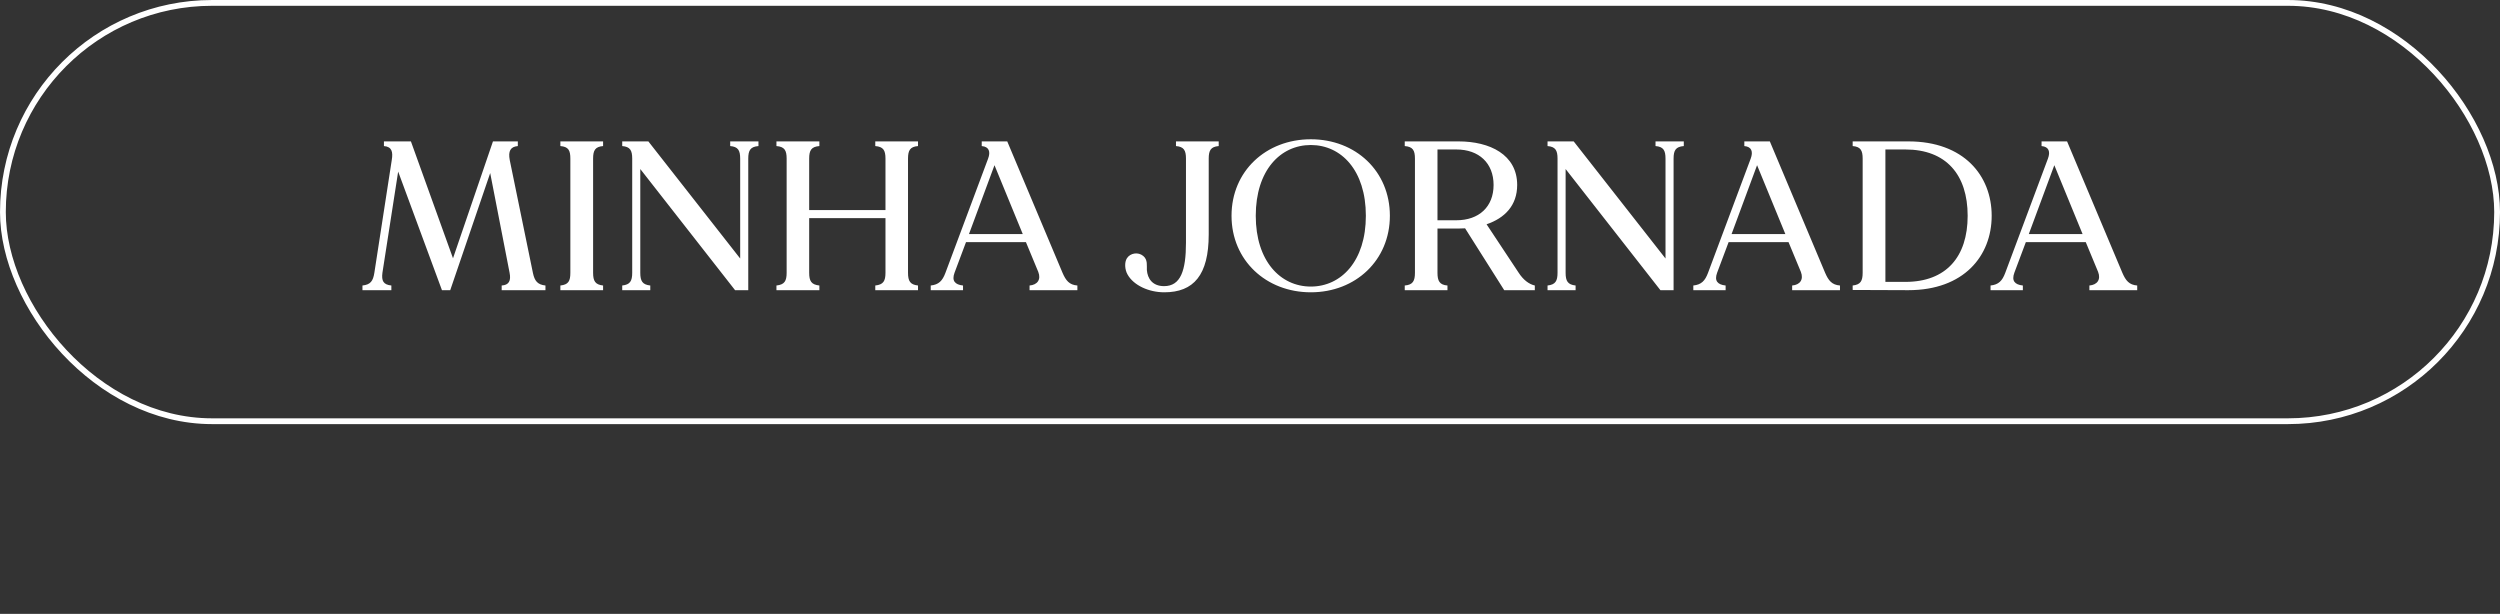
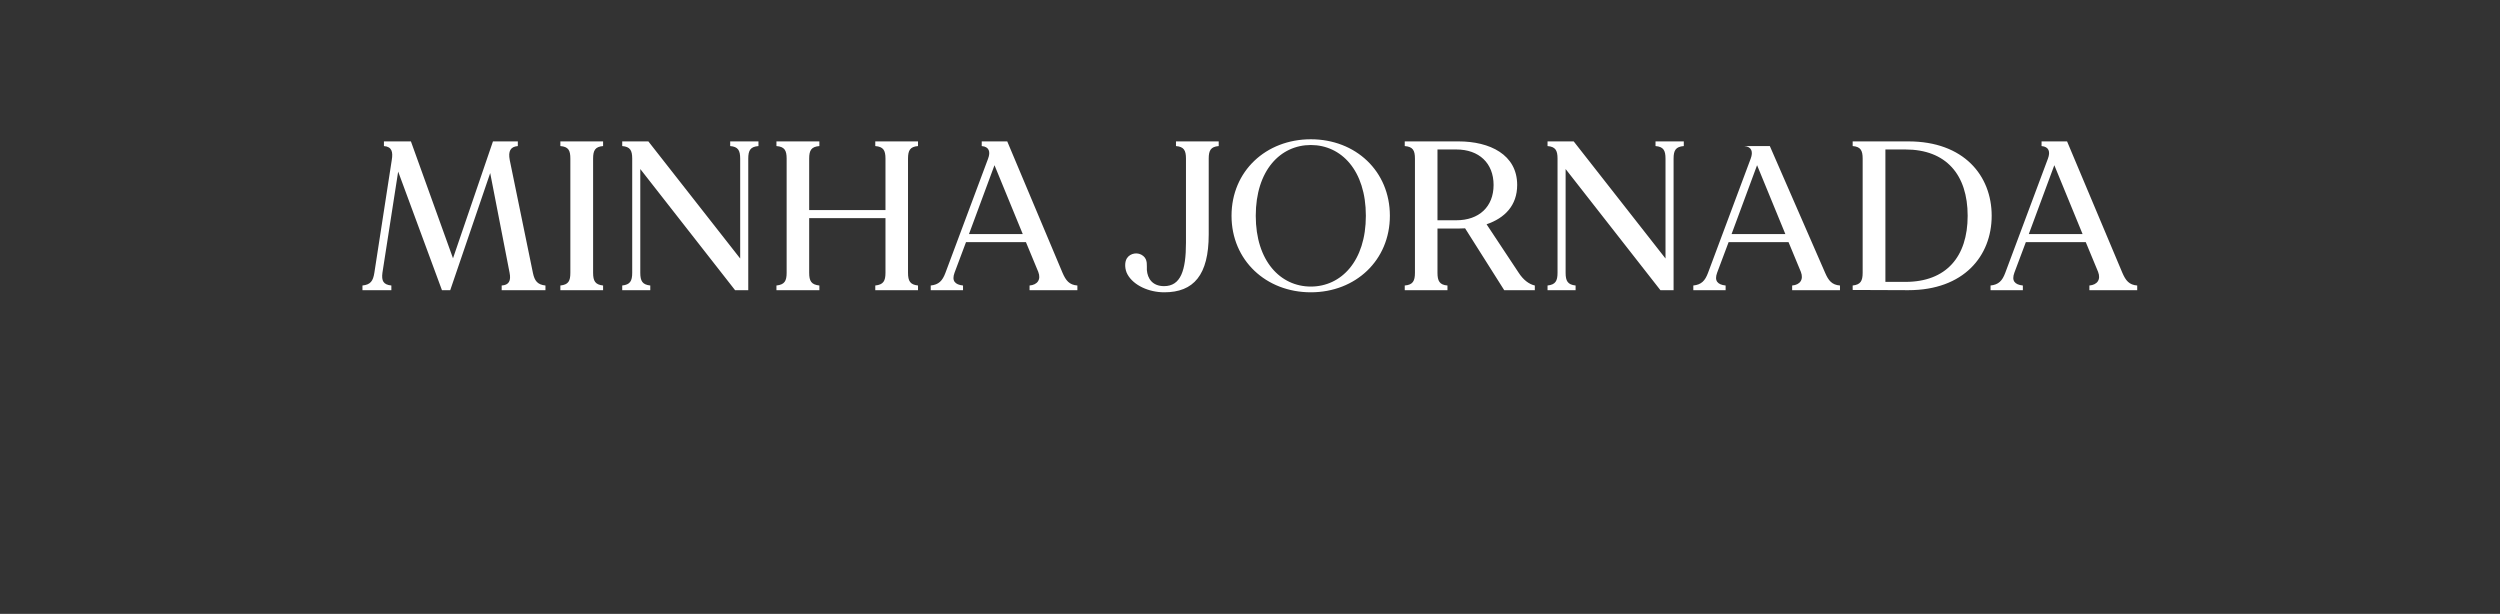
<svg xmlns="http://www.w3.org/2000/svg" width="224" height="55" viewBox="0 0 224 55" fill="none">
  <rect x="0" y="0" width="224" height="55" fill="#333333" stroke="none" />
-   <rect x="0.26" y="0.26" width="223.481" height="37.481" rx="18.741" stroke="white" stroke-width="0.519" />
-   <path d="M47.75 24.457C47.902 25.181 48.169 25.505 48.873 25.581V26H44.95V25.581C45.598 25.543 45.807 25.162 45.655 24.419L43.922 15.507L40.341 26H39.599L35.675 15.373L34.266 24.438C34.171 25.162 34.342 25.505 35.066 25.581V26H32.476V25.581C33.2 25.505 33.428 25.181 33.543 24.438L35.104 14.326C35.218 13.621 35.123 13.145 34.4 13.088V12.669H36.818L40.589 23.143L44.169 12.669H46.397V13.088C45.731 13.145 45.521 13.545 45.674 14.345L47.75 24.457ZM54.037 13.088C53.332 13.145 53.142 13.469 53.142 14.212V24.438C53.142 25.181 53.332 25.505 54.037 25.581V26H50.209V25.581C50.932 25.505 51.104 25.181 51.104 24.438V14.212C51.104 13.469 50.932 13.145 50.209 13.088V12.669H54.037V13.088ZM65.425 12.669H67.958V13.088C67.235 13.145 67.044 13.469 67.044 14.212V26H65.863L57.37 15.145V24.438C57.37 25.181 57.56 25.505 58.265 25.581V26H55.751V25.581C56.456 25.505 56.646 25.181 56.646 24.438V14.212C56.646 13.469 56.456 13.145 55.751 13.088V12.669H58.093L66.32 23.162V14.212C66.32 13.469 66.13 13.145 65.425 13.088V12.669ZM82.253 13.088C81.548 13.145 81.358 13.469 81.358 14.212V24.438C81.358 25.181 81.548 25.505 82.253 25.581V26H78.425V25.581C79.148 25.505 79.339 25.181 79.339 24.438V19.544H72.502V24.438C72.502 25.181 72.692 25.505 73.416 25.581V26H69.569V25.581C70.293 25.505 70.483 25.181 70.483 24.438V14.212C70.483 13.469 70.293 13.145 69.569 13.088V12.669H73.416V13.088C72.692 13.145 72.502 13.469 72.502 14.212V18.82H79.339V14.212C79.339 13.469 79.148 13.145 78.425 13.088V12.669H82.253V13.088ZM95.2 24.438C95.505 25.143 95.809 25.524 96.533 25.581V26H92.248V25.581C92.953 25.524 93.296 25.048 93.029 24.362L91.924 21.696H86.554L85.526 24.438C85.259 25.162 85.564 25.505 86.287 25.581V26H83.393V25.581C84.116 25.505 84.44 25.162 84.707 24.457L88.534 14.212C88.763 13.602 88.63 13.145 87.963 13.088V12.669H90.249L95.2 24.438ZM86.821 20.972H91.639L89.106 14.802L86.821 20.972ZM105.368 12.669H109.196V13.088C108.491 13.145 108.301 13.469 108.301 14.212V21.01C108.301 24.648 106.949 26.19 104.321 26.19C102.95 26.19 101.578 25.581 101.026 24.591C100.778 24.153 100.74 23.505 100.969 23.143C101.274 22.667 101.978 22.553 102.435 22.934C102.854 23.277 102.74 23.81 102.759 24.191C102.816 24.953 103.254 25.638 104.302 25.638C105.787 25.638 106.263 24.248 106.263 21.734V14.212C106.263 13.469 106.073 13.145 105.368 13.088V12.669ZM117.449 12.479C121.467 12.479 124.533 15.335 124.533 19.334C124.533 23.315 121.467 26.19 117.449 26.19C113.431 26.19 110.345 23.315 110.345 19.334C110.345 15.335 113.431 12.479 117.449 12.479ZM117.449 25.676C120.172 25.676 122.381 23.391 122.381 19.334C122.381 15.259 120.172 12.993 117.449 12.993C114.726 12.993 112.516 15.259 112.516 19.334C112.516 23.391 114.726 25.676 117.449 25.676ZM136.073 24.438C136.492 25.086 137.006 25.467 137.52 25.581V26H134.778L131.273 20.458C131.083 20.458 130.874 20.477 130.683 20.477H128.798V24.438C128.798 25.181 128.988 25.524 129.693 25.581V26H125.865V25.581C126.589 25.524 126.779 25.181 126.779 24.438V14.212C126.779 13.469 126.589 13.145 125.865 13.088V12.669H130.683C133.483 12.669 135.939 13.85 135.939 16.573C135.939 18.42 134.816 19.544 133.197 20.096L136.073 24.438ZM130.493 19.735C132.511 19.735 133.825 18.535 133.825 16.573C133.825 14.612 132.511 13.393 130.493 13.393H128.798V19.735H130.493ZM148.335 12.669H150.868V13.088C150.144 13.145 149.953 13.469 149.953 14.212V26H148.773L140.279 15.145V24.438C140.279 25.181 140.469 25.505 141.174 25.581V26H138.66V25.581C139.365 25.505 139.555 25.181 139.555 24.438V14.212C139.555 13.469 139.365 13.145 138.66 13.088V12.669H141.003L149.23 23.162V14.212C149.23 13.469 149.039 13.145 148.335 13.088V12.669ZM163.529 24.438C163.833 25.143 164.138 25.524 164.862 25.581V26H160.577V25.581C161.281 25.524 161.624 25.048 161.358 24.362L160.253 21.696H154.883L153.854 24.438C153.588 25.162 153.892 25.505 154.616 25.581V26H151.721V25.581C152.445 25.505 152.769 25.162 153.035 24.457L156.863 14.212C157.092 13.602 156.958 13.145 156.292 13.088V12.669H158.577L163.529 24.438ZM155.149 20.972H159.967L157.434 14.802L155.149 20.972ZM170.989 12.669C175.959 12.669 178.454 15.735 178.454 19.334C178.454 22.934 175.959 26 170.989 26L165.999 25.981V25.581C166.704 25.505 166.894 25.181 166.894 24.438V14.212C166.894 13.469 166.704 13.145 165.999 13.088V12.669H170.989ZM170.722 25.257C174.379 25.257 176.302 23.01 176.302 19.334C176.302 15.659 174.379 13.393 170.722 13.393H168.932V25.257H170.722ZM190.161 24.438C190.465 25.143 190.77 25.524 191.494 25.581V26H187.209V25.581C187.914 25.524 188.256 25.048 187.99 24.362L186.885 21.696H181.515L180.486 24.438C180.22 25.162 180.524 25.505 181.248 25.581V26H178.353V25.581C179.077 25.505 179.401 25.162 179.667 24.457L183.495 14.212C183.724 13.602 183.59 13.145 182.924 13.088V12.669H185.209L190.161 24.438ZM181.781 20.972H186.599L184.067 14.802L181.781 20.972Z" fill="white" />
+   <path d="M47.75 24.457C47.902 25.181 48.169 25.505 48.873 25.581V26H44.95V25.581C45.598 25.543 45.807 25.162 45.655 24.419L43.922 15.507L40.341 26H39.599L35.675 15.373L34.266 24.438C34.171 25.162 34.342 25.505 35.066 25.581V26H32.476V25.581C33.2 25.505 33.428 25.181 33.543 24.438L35.104 14.326C35.218 13.621 35.123 13.145 34.4 13.088V12.669H36.818L40.589 23.143L44.169 12.669H46.397V13.088C45.731 13.145 45.521 13.545 45.674 14.345L47.75 24.457ZM54.037 13.088C53.332 13.145 53.142 13.469 53.142 14.212V24.438C53.142 25.181 53.332 25.505 54.037 25.581V26H50.209V25.581C50.932 25.505 51.104 25.181 51.104 24.438V14.212C51.104 13.469 50.932 13.145 50.209 13.088V12.669H54.037V13.088ZM65.425 12.669H67.958V13.088C67.235 13.145 67.044 13.469 67.044 14.212V26H65.863L57.37 15.145V24.438C57.37 25.181 57.56 25.505 58.265 25.581V26H55.751V25.581C56.456 25.505 56.646 25.181 56.646 24.438V14.212C56.646 13.469 56.456 13.145 55.751 13.088V12.669H58.093L66.32 23.162V14.212C66.32 13.469 66.13 13.145 65.425 13.088V12.669ZM82.253 13.088C81.548 13.145 81.358 13.469 81.358 14.212V24.438C81.358 25.181 81.548 25.505 82.253 25.581V26H78.425V25.581C79.148 25.505 79.339 25.181 79.339 24.438V19.544H72.502V24.438C72.502 25.181 72.692 25.505 73.416 25.581V26H69.569V25.581C70.293 25.505 70.483 25.181 70.483 24.438V14.212C70.483 13.469 70.293 13.145 69.569 13.088V12.669H73.416V13.088C72.692 13.145 72.502 13.469 72.502 14.212V18.82H79.339V14.212C79.339 13.469 79.148 13.145 78.425 13.088V12.669H82.253V13.088ZM95.2 24.438C95.505 25.143 95.809 25.524 96.533 25.581V26H92.248V25.581C92.953 25.524 93.296 25.048 93.029 24.362L91.924 21.696H86.554L85.526 24.438C85.259 25.162 85.564 25.505 86.287 25.581V26H83.393V25.581C84.116 25.505 84.44 25.162 84.707 24.457L88.534 14.212C88.763 13.602 88.63 13.145 87.963 13.088V12.669H90.249L95.2 24.438ZM86.821 20.972H91.639L89.106 14.802L86.821 20.972ZM105.368 12.669H109.196V13.088C108.491 13.145 108.301 13.469 108.301 14.212V21.01C108.301 24.648 106.949 26.19 104.321 26.19C102.95 26.19 101.578 25.581 101.026 24.591C100.778 24.153 100.74 23.505 100.969 23.143C101.274 22.667 101.978 22.553 102.435 22.934C102.854 23.277 102.74 23.81 102.759 24.191C102.816 24.953 103.254 25.638 104.302 25.638C105.787 25.638 106.263 24.248 106.263 21.734V14.212C106.263 13.469 106.073 13.145 105.368 13.088V12.669ZM117.449 12.479C121.467 12.479 124.533 15.335 124.533 19.334C124.533 23.315 121.467 26.19 117.449 26.19C113.431 26.19 110.345 23.315 110.345 19.334C110.345 15.335 113.431 12.479 117.449 12.479ZM117.449 25.676C120.172 25.676 122.381 23.391 122.381 19.334C122.381 15.259 120.172 12.993 117.449 12.993C114.726 12.993 112.516 15.259 112.516 19.334C112.516 23.391 114.726 25.676 117.449 25.676ZM136.073 24.438C136.492 25.086 137.006 25.467 137.52 25.581V26H134.778L131.273 20.458C131.083 20.458 130.874 20.477 130.683 20.477H128.798V24.438C128.798 25.181 128.988 25.524 129.693 25.581V26H125.865V25.581C126.589 25.524 126.779 25.181 126.779 24.438V14.212C126.779 13.469 126.589 13.145 125.865 13.088V12.669H130.683C133.483 12.669 135.939 13.85 135.939 16.573C135.939 18.42 134.816 19.544 133.197 20.096L136.073 24.438ZM130.493 19.735C132.511 19.735 133.825 18.535 133.825 16.573C133.825 14.612 132.511 13.393 130.493 13.393H128.798V19.735H130.493ZM148.335 12.669H150.868V13.088C150.144 13.145 149.953 13.469 149.953 14.212V26H148.773L140.279 15.145V24.438C140.279 25.181 140.469 25.505 141.174 25.581V26H138.66V25.581C139.365 25.505 139.555 25.181 139.555 24.438V14.212C139.555 13.469 139.365 13.145 138.66 13.088V12.669H141.003L149.23 23.162V14.212C149.23 13.469 149.039 13.145 148.335 13.088V12.669ZM163.529 24.438C163.833 25.143 164.138 25.524 164.862 25.581V26H160.577V25.581C161.281 25.524 161.624 25.048 161.358 24.362L160.253 21.696H154.883L153.854 24.438C153.588 25.162 153.892 25.505 154.616 25.581V26H151.721V25.581C152.445 25.505 152.769 25.162 153.035 24.457L156.863 14.212C157.092 13.602 156.958 13.145 156.292 13.088H158.577L163.529 24.438ZM155.149 20.972H159.967L157.434 14.802L155.149 20.972ZM170.989 12.669C175.959 12.669 178.454 15.735 178.454 19.334C178.454 22.934 175.959 26 170.989 26L165.999 25.981V25.581C166.704 25.505 166.894 25.181 166.894 24.438V14.212C166.894 13.469 166.704 13.145 165.999 13.088V12.669H170.989ZM170.722 25.257C174.379 25.257 176.302 23.01 176.302 19.334C176.302 15.659 174.379 13.393 170.722 13.393H168.932V25.257H170.722ZM190.161 24.438C190.465 25.143 190.77 25.524 191.494 25.581V26H187.209V25.581C187.914 25.524 188.256 25.048 187.99 24.362L186.885 21.696H181.515L180.486 24.438C180.22 25.162 180.524 25.505 181.248 25.581V26H178.353V25.581C179.077 25.505 179.401 25.162 179.667 24.457L183.495 14.212C183.724 13.602 183.59 13.145 182.924 13.088V12.669H185.209L190.161 24.438ZM181.781 20.972H186.599L184.067 14.802L181.781 20.972Z" fill="white" />
</svg>